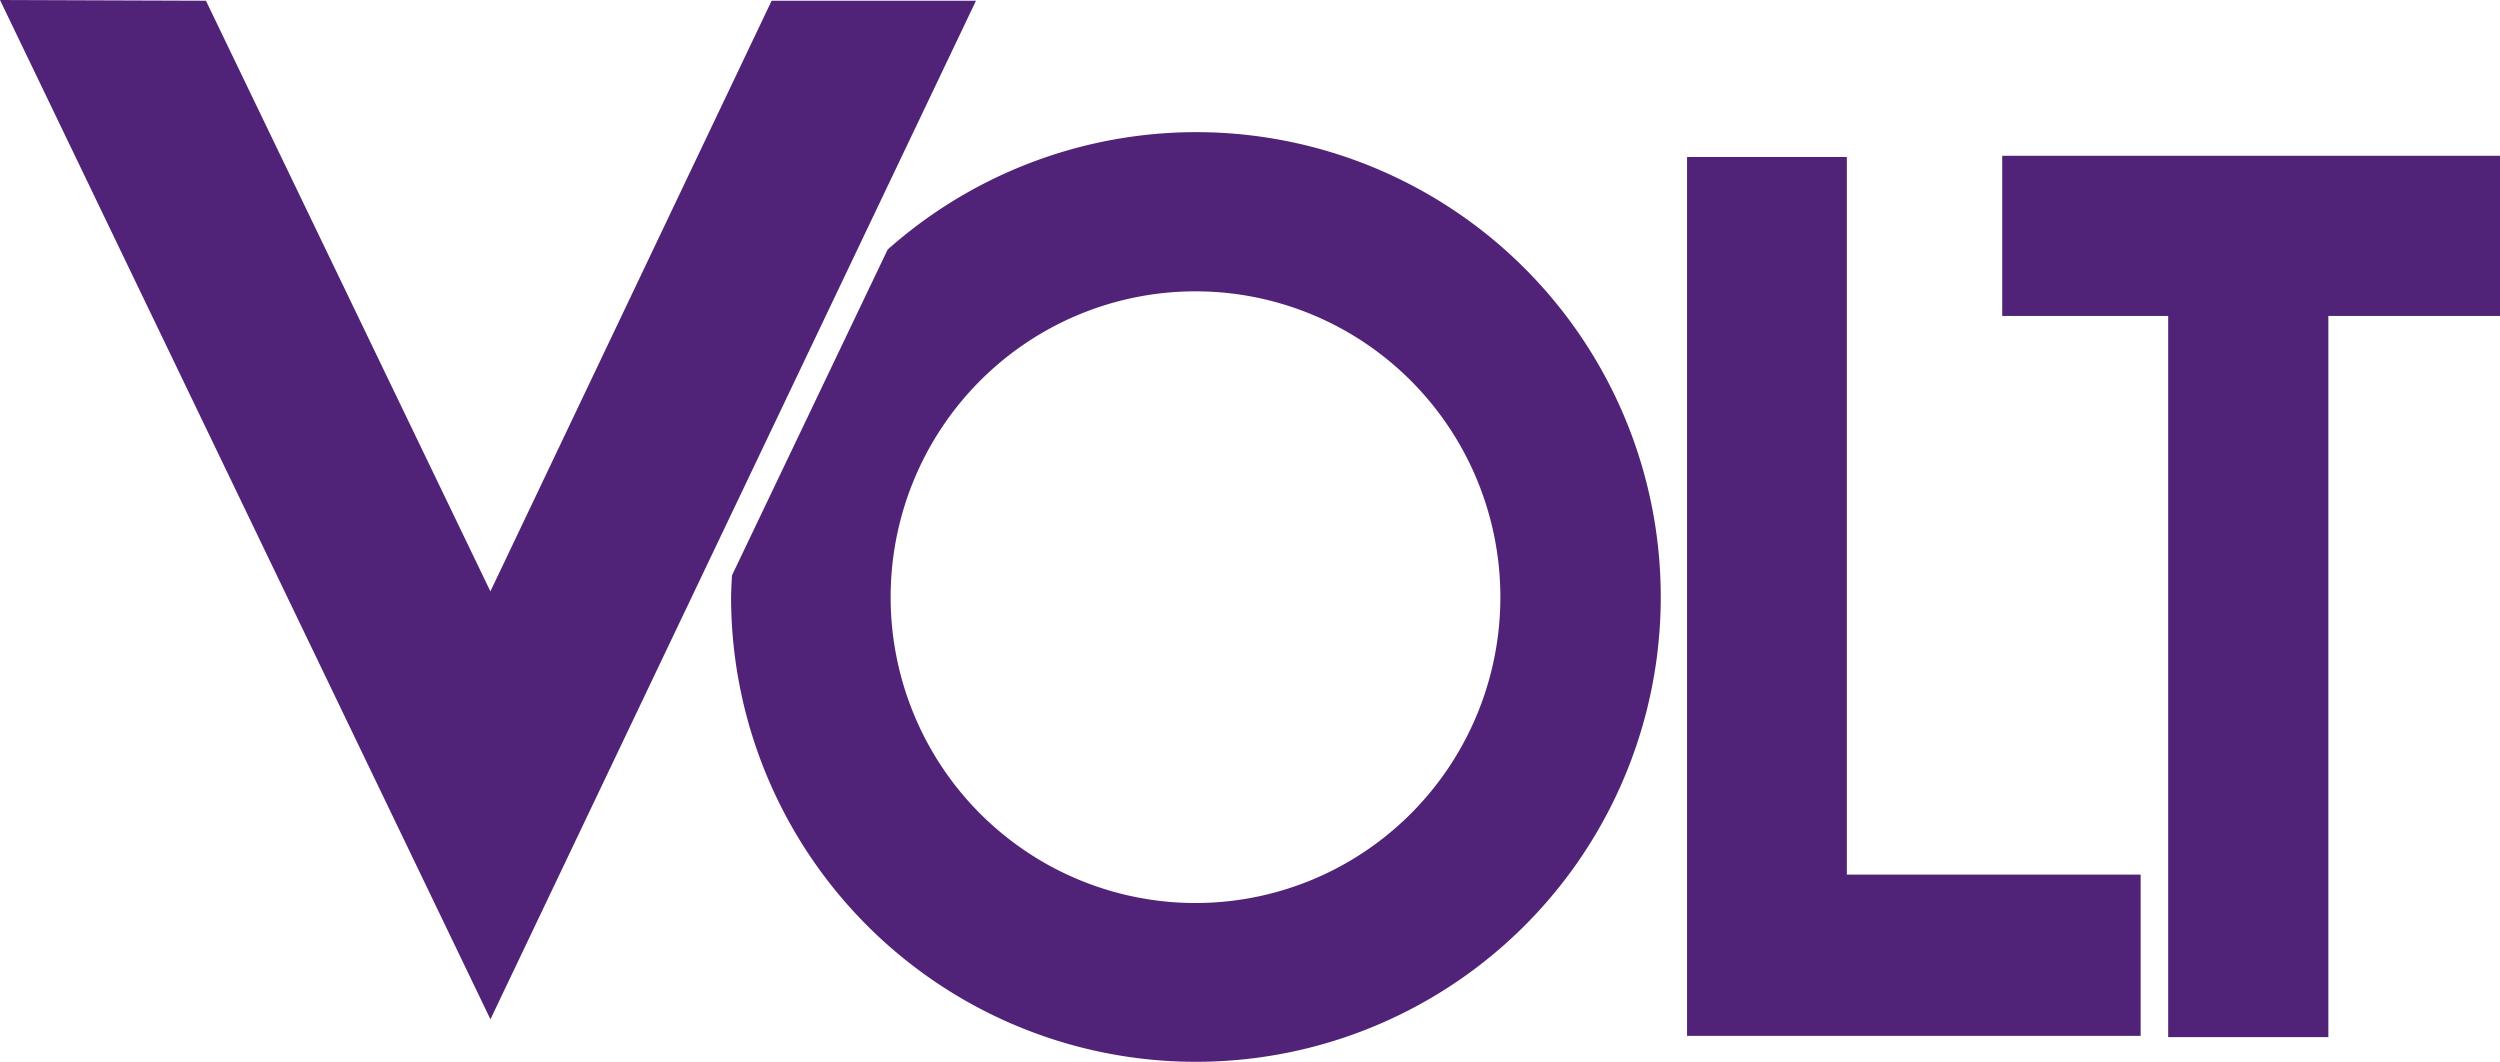
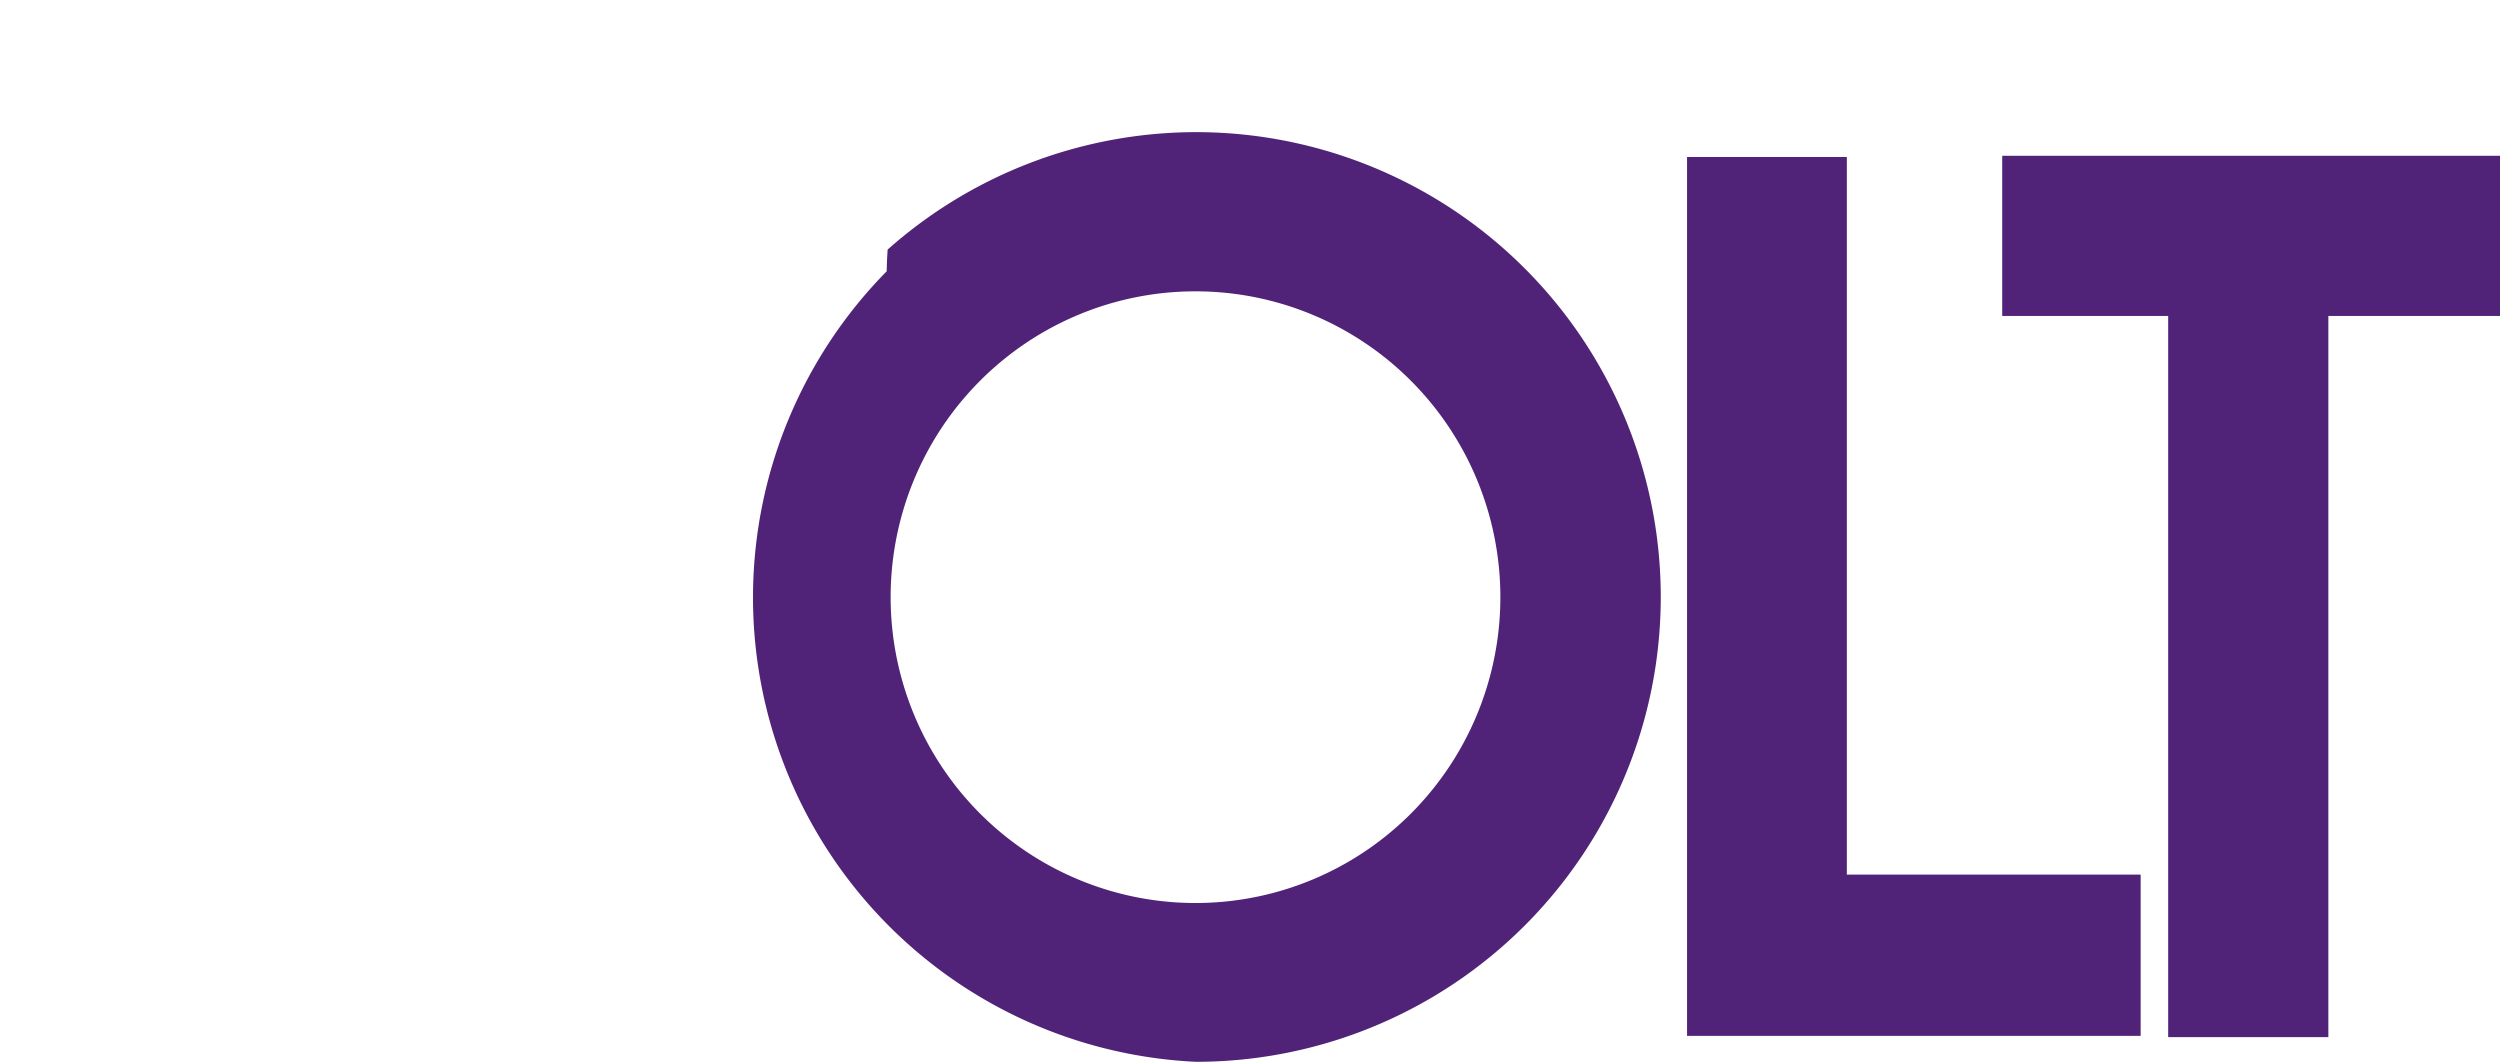
<svg xmlns="http://www.w3.org/2000/svg" xmlns:ns1="http://sodipodi.sourceforge.net/DTD/sodipodi-0.dtd" xmlns:ns2="http://www.inkscape.org/namespaces/inkscape" version="1.1" id="svg3048" width="1000" height="424.725" viewBox="0 0 1000 424.725" ns1:docname="Volt 2018.svg" xml:space="preserve" ns2:version="1.2.2 (732a01da63, 2022-12-09)">
  <defs id="defs3052" />
  <ns1:namedview id="namedview3050" pagecolor="#ffffff" bordercolor="#000000" borderopacity="0.25" ns2:showpageshadow="2" ns2:pageopacity="0" ns2:pagecheckerboard="0" ns2:deskcolor="#d1d1d1" showgrid="false" showguides="true" ns2:zoom="0.5" ns2:cx="708" ns2:cy="480" ns2:window-width="1920" ns2:window-height="1017" ns2:window-x="-8" ns2:window-y="-8" ns2:window-maximized="1" ns2:current-layer="g3054" />
  <g ns2:groupmode="layer" ns2:label="Image" id="g3054">
-     <path style="fill:#502379;fill-rule:evenodd;stroke-width:0;fill-opacity:1" d="M 0,0 196.173,407.715 390.395,0.289 h -81.74 L 196.162,236.545 82.372,0.289 Z" id="path3239" ns1:nodetypes="ccccccc" />
-     <path id="path3293" style="opacity:1;fill:#502379;fill-rule:evenodd;stroke-width:0;fill-opacity:1" d="M 478.368,52.856 A 185.937,185.935 0 0 0 355.053,99.835 L 292.812,230.102 a 185.937,185.935 0 0 0 -0.38,8.686 A 185.937,185.935 0 0 0 478.368,424.725 185.937,185.935 0 0 0 664.304,238.789 185.937,185.935 0 0 0 478.368,52.856 Z m -0.168,63.677 A 121.945,122.336 0 0 1 600.146,238.868 121.945,122.336 0 0 1 478.2,361.204 121.945,122.336 0 0 1 356.256,238.868 121.945,122.336 0 0 1 478.2,116.533 Z" />
+     <path id="path3293" style="opacity:1;fill:#502379;fill-rule:evenodd;stroke-width:0;fill-opacity:1" d="M 478.368,52.856 A 185.937,185.935 0 0 0 355.053,99.835 a 185.937,185.935 0 0 0 -0.38,8.686 A 185.937,185.935 0 0 0 478.368,424.725 185.937,185.935 0 0 0 664.304,238.789 185.937,185.935 0 0 0 478.368,52.856 Z m -0.168,63.677 A 121.945,122.336 0 0 1 600.146,238.868 121.945,122.336 0 0 1 478.2,361.204 121.945,122.336 0 0 1 356.256,238.868 121.945,122.336 0 0 1 478.2,116.533 Z" />
    <path id="rect3512" style="opacity:1;fill:#502379;fill-rule:evenodd;stroke-width:0;fill-opacity:1" d="m 800.887,62.315 v 64.066 h 66.384 v 288.472 h 64.072 V 126.381 H 1000 V 62.315 h -68.657 -64.072 z" />
    <path id="rect3517" style="opacity:1;fill:#502379;fill-rule:evenodd;stroke-width:0;fill-opacity:1" d="m 674.818,62.787 v 287.051 12.481 52.036 H 856.261 V 349.837 H 738.737 V 62.787 Z" />
  </g>
</svg>